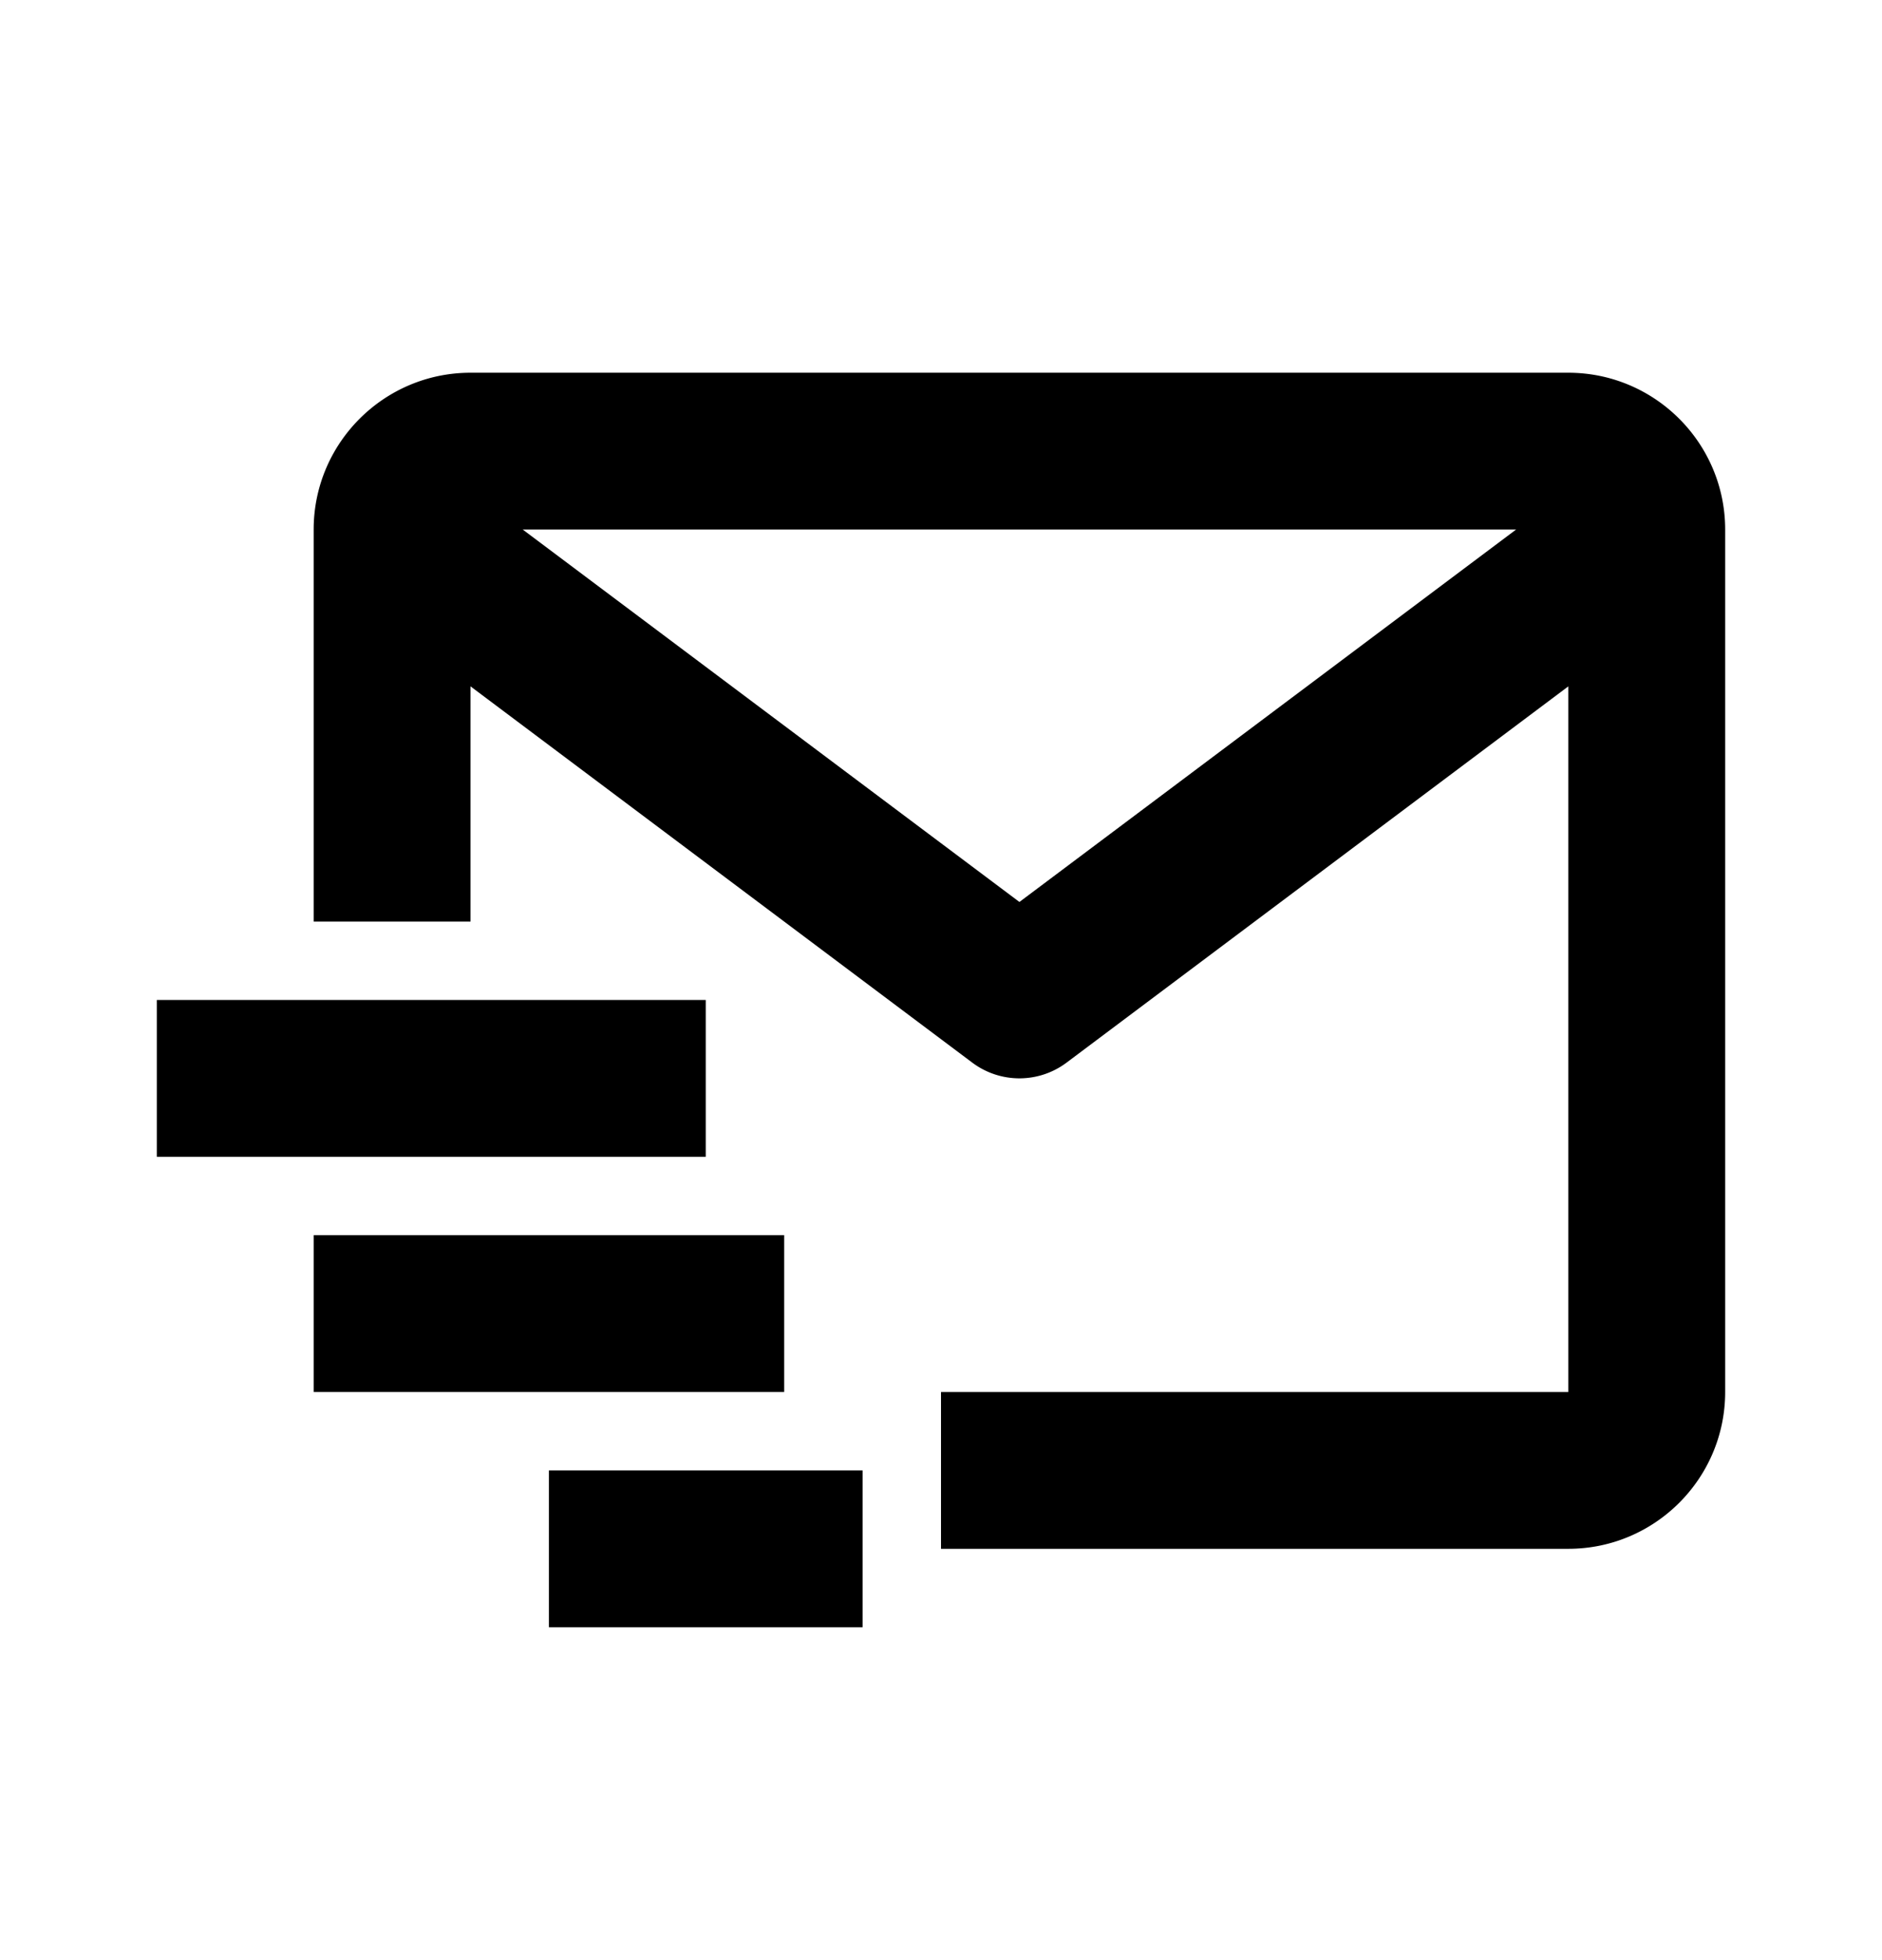
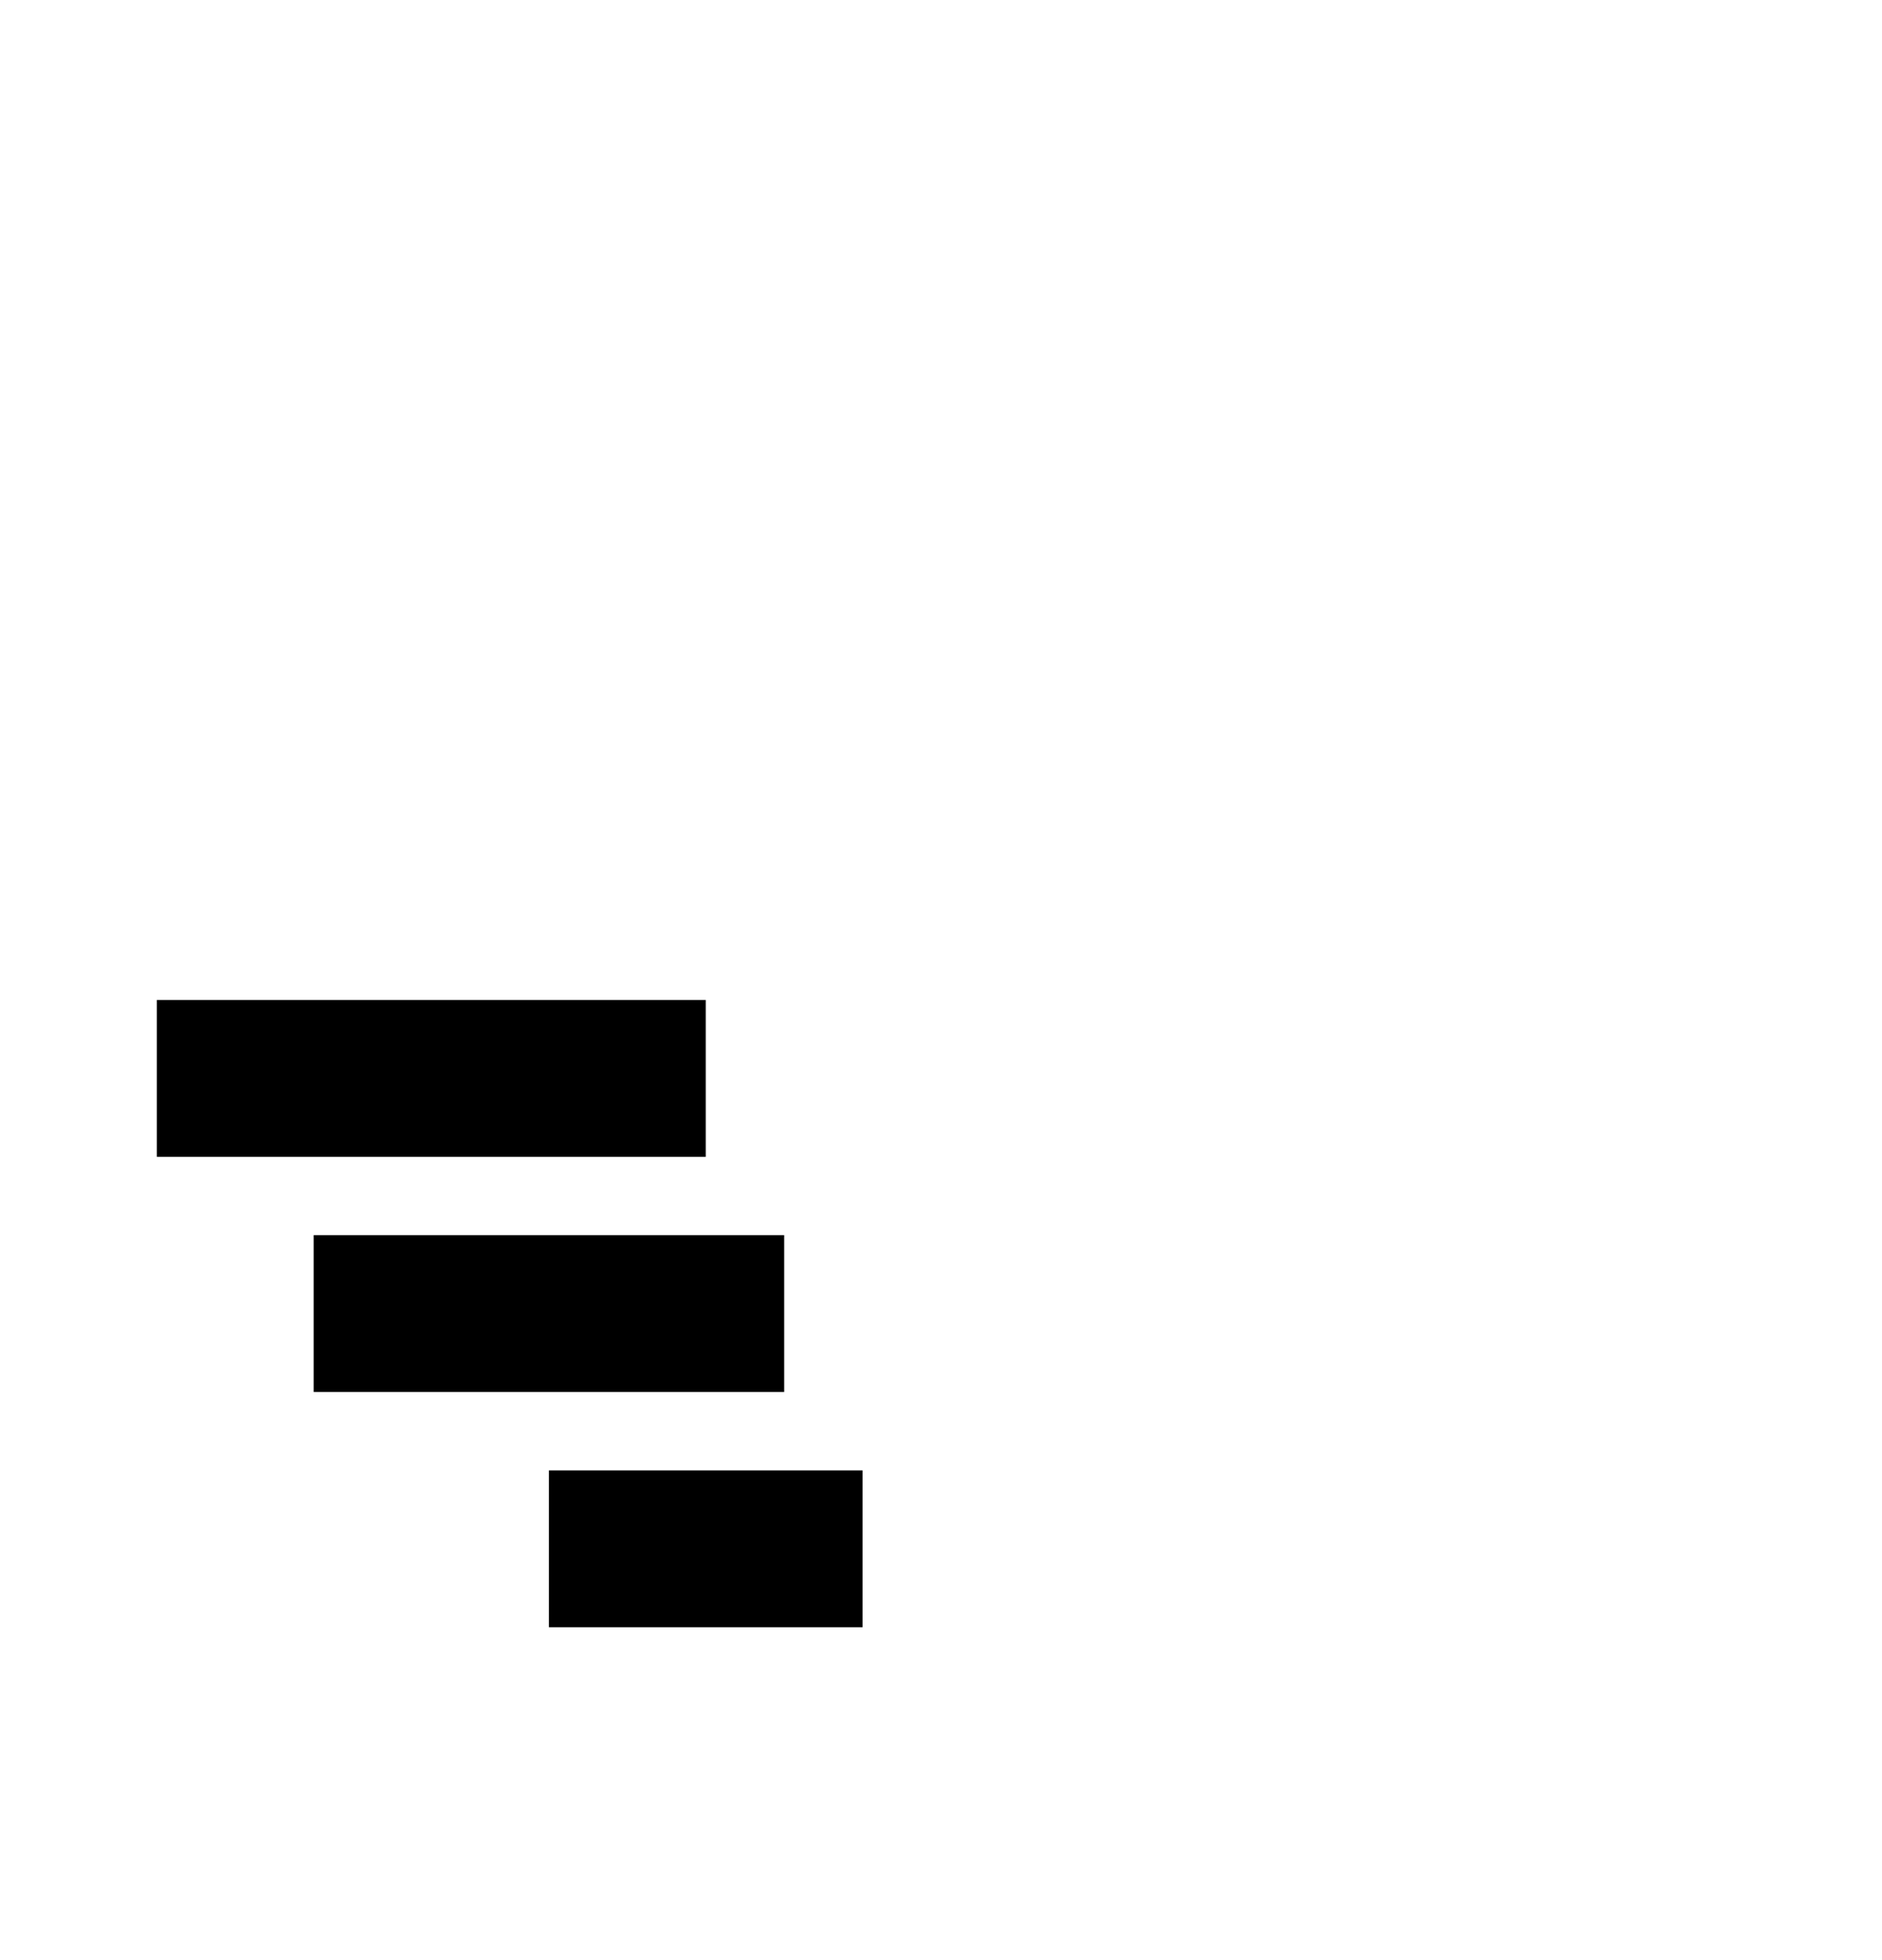
<svg xmlns="http://www.w3.org/2000/svg" width="24" height="25" fill="none">
-   <path fill="#000" d="M20 4.754H6c-1.103 0-2 .897-2 2v5h2v-3l6.4 4.8a1.002 1.002 0 0 0 1.2 0l6.4-4.8v9h-8v2h8c1.103 0 2-.897 2-2v-11c0-1.103-.897-2-2-2Zm-7 6.75-6.334-4.75h12.668L13 11.504Z" />
  <path fill="#000" d="M2 12.754h7v2H2v-2Zm2 3h6v2H4v-2Zm3 3h4v2H7v-2Z" />
</svg>